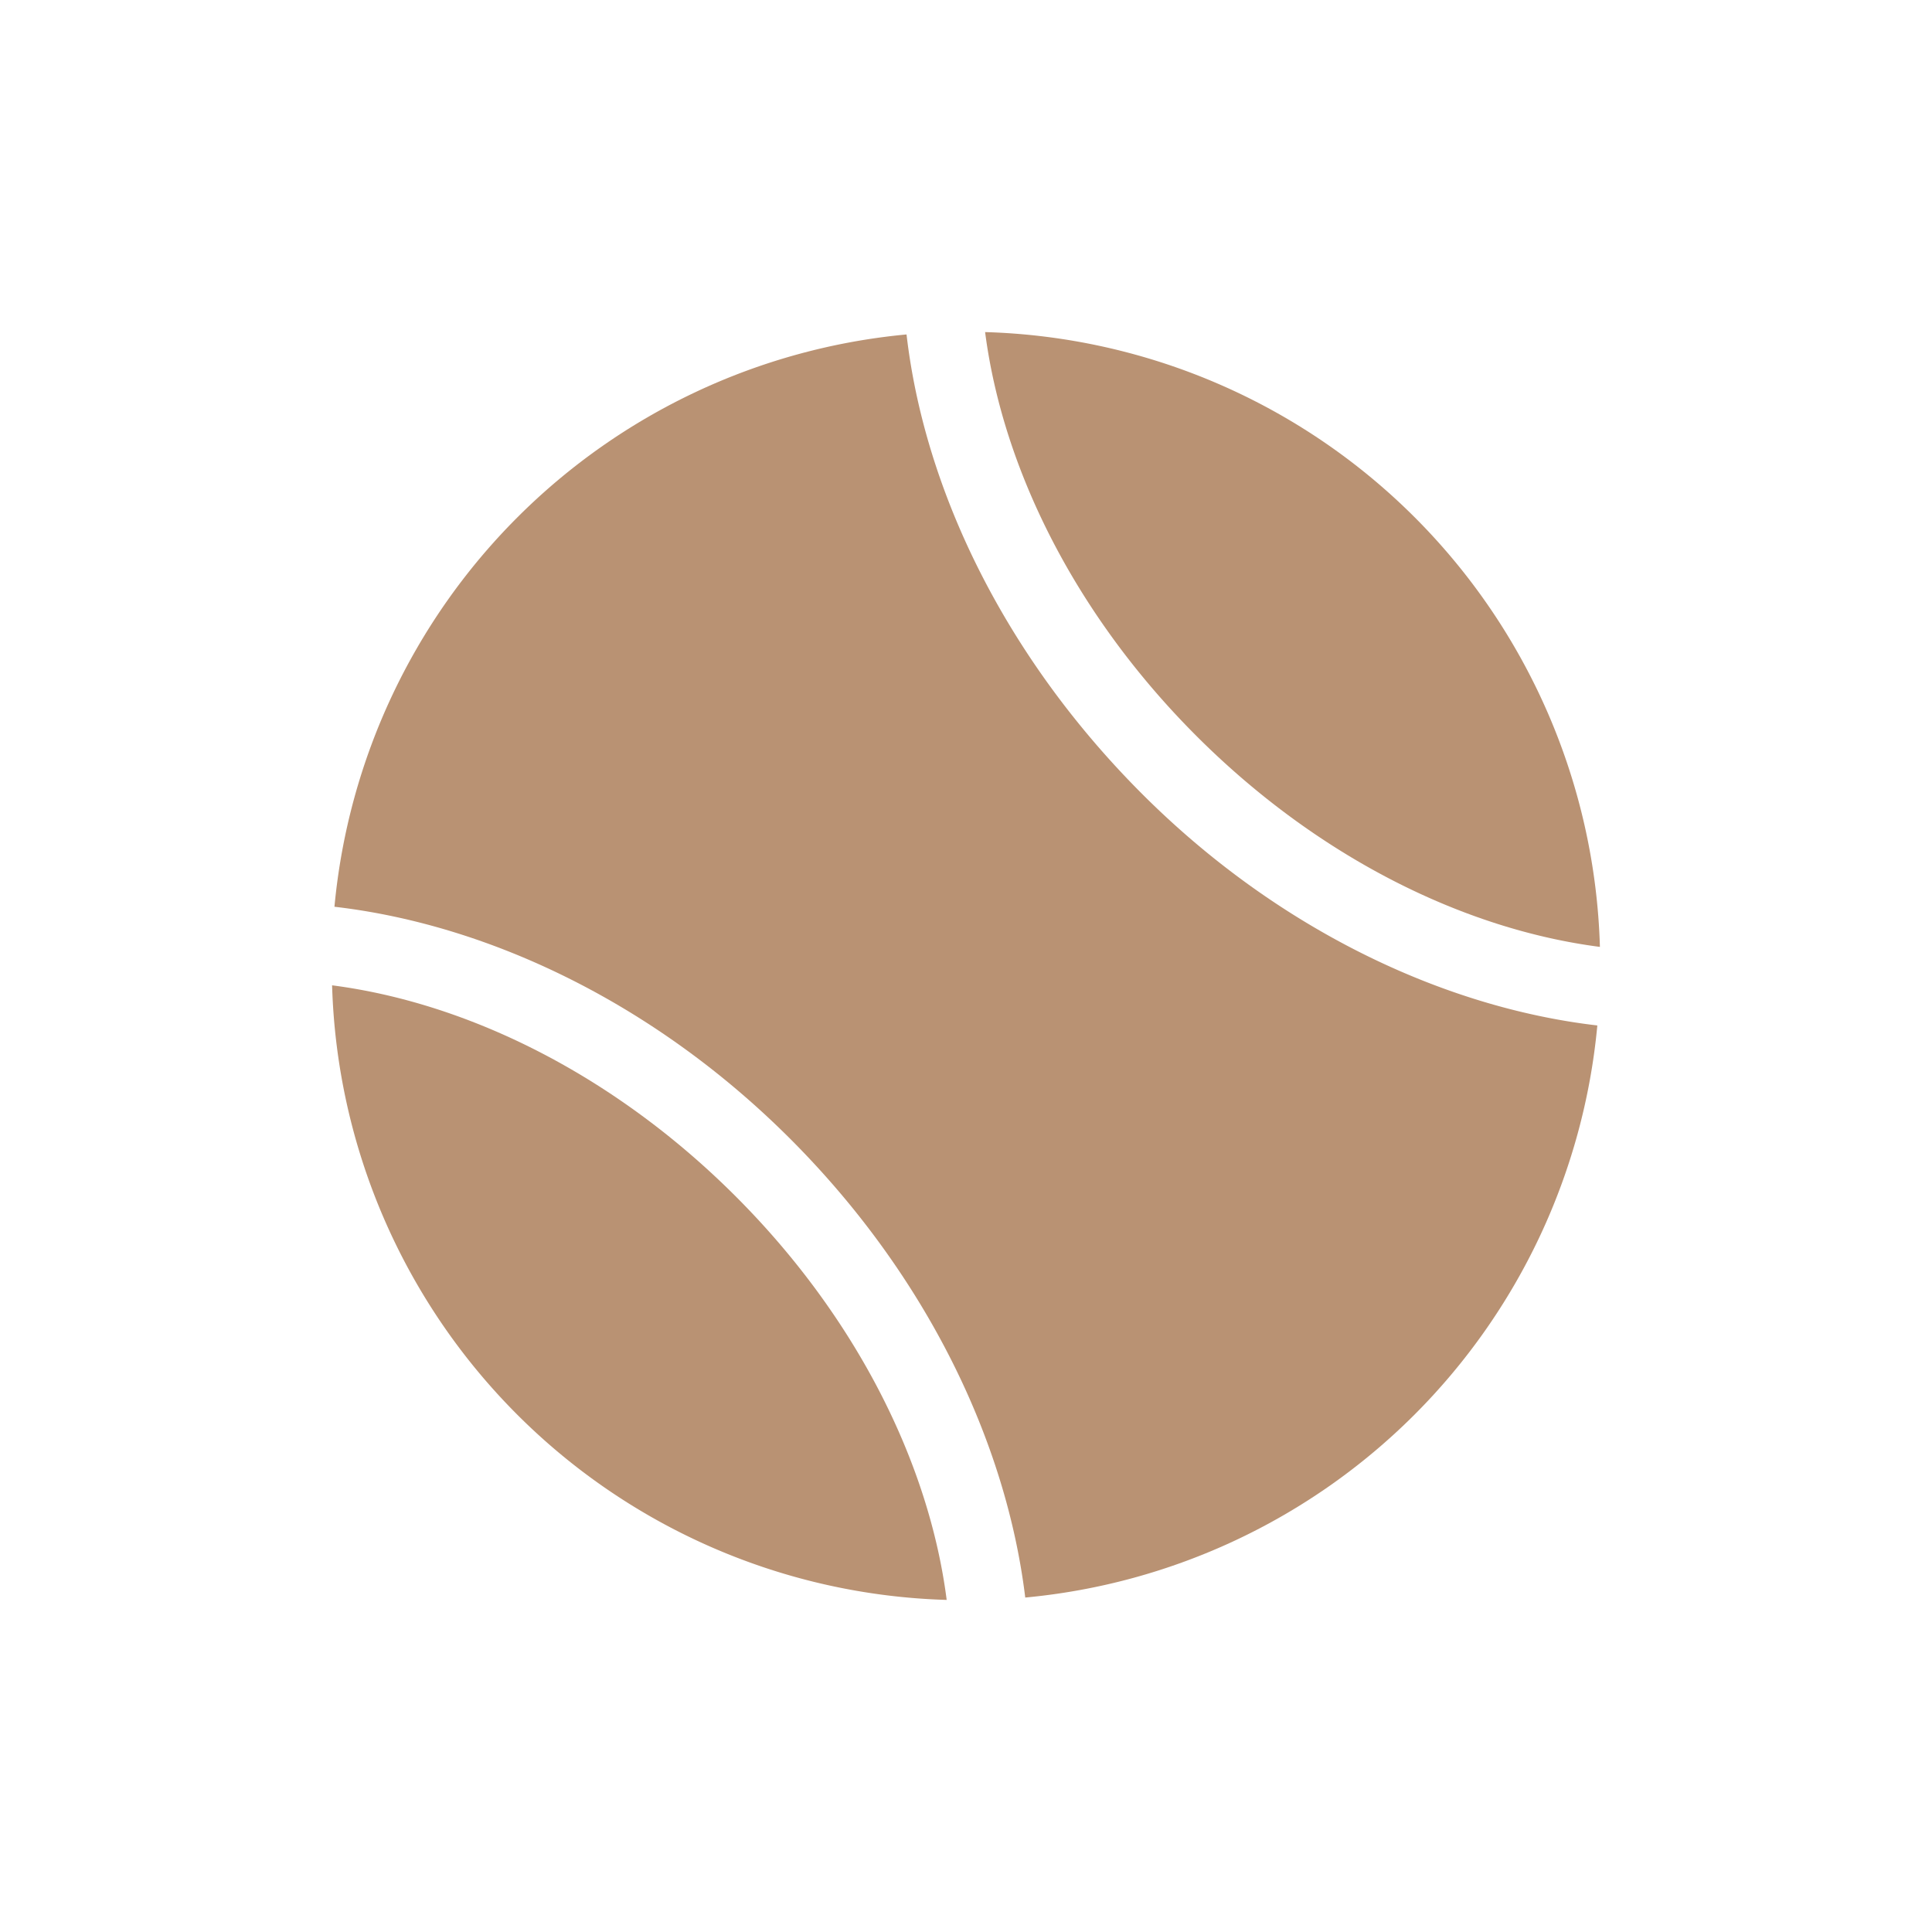
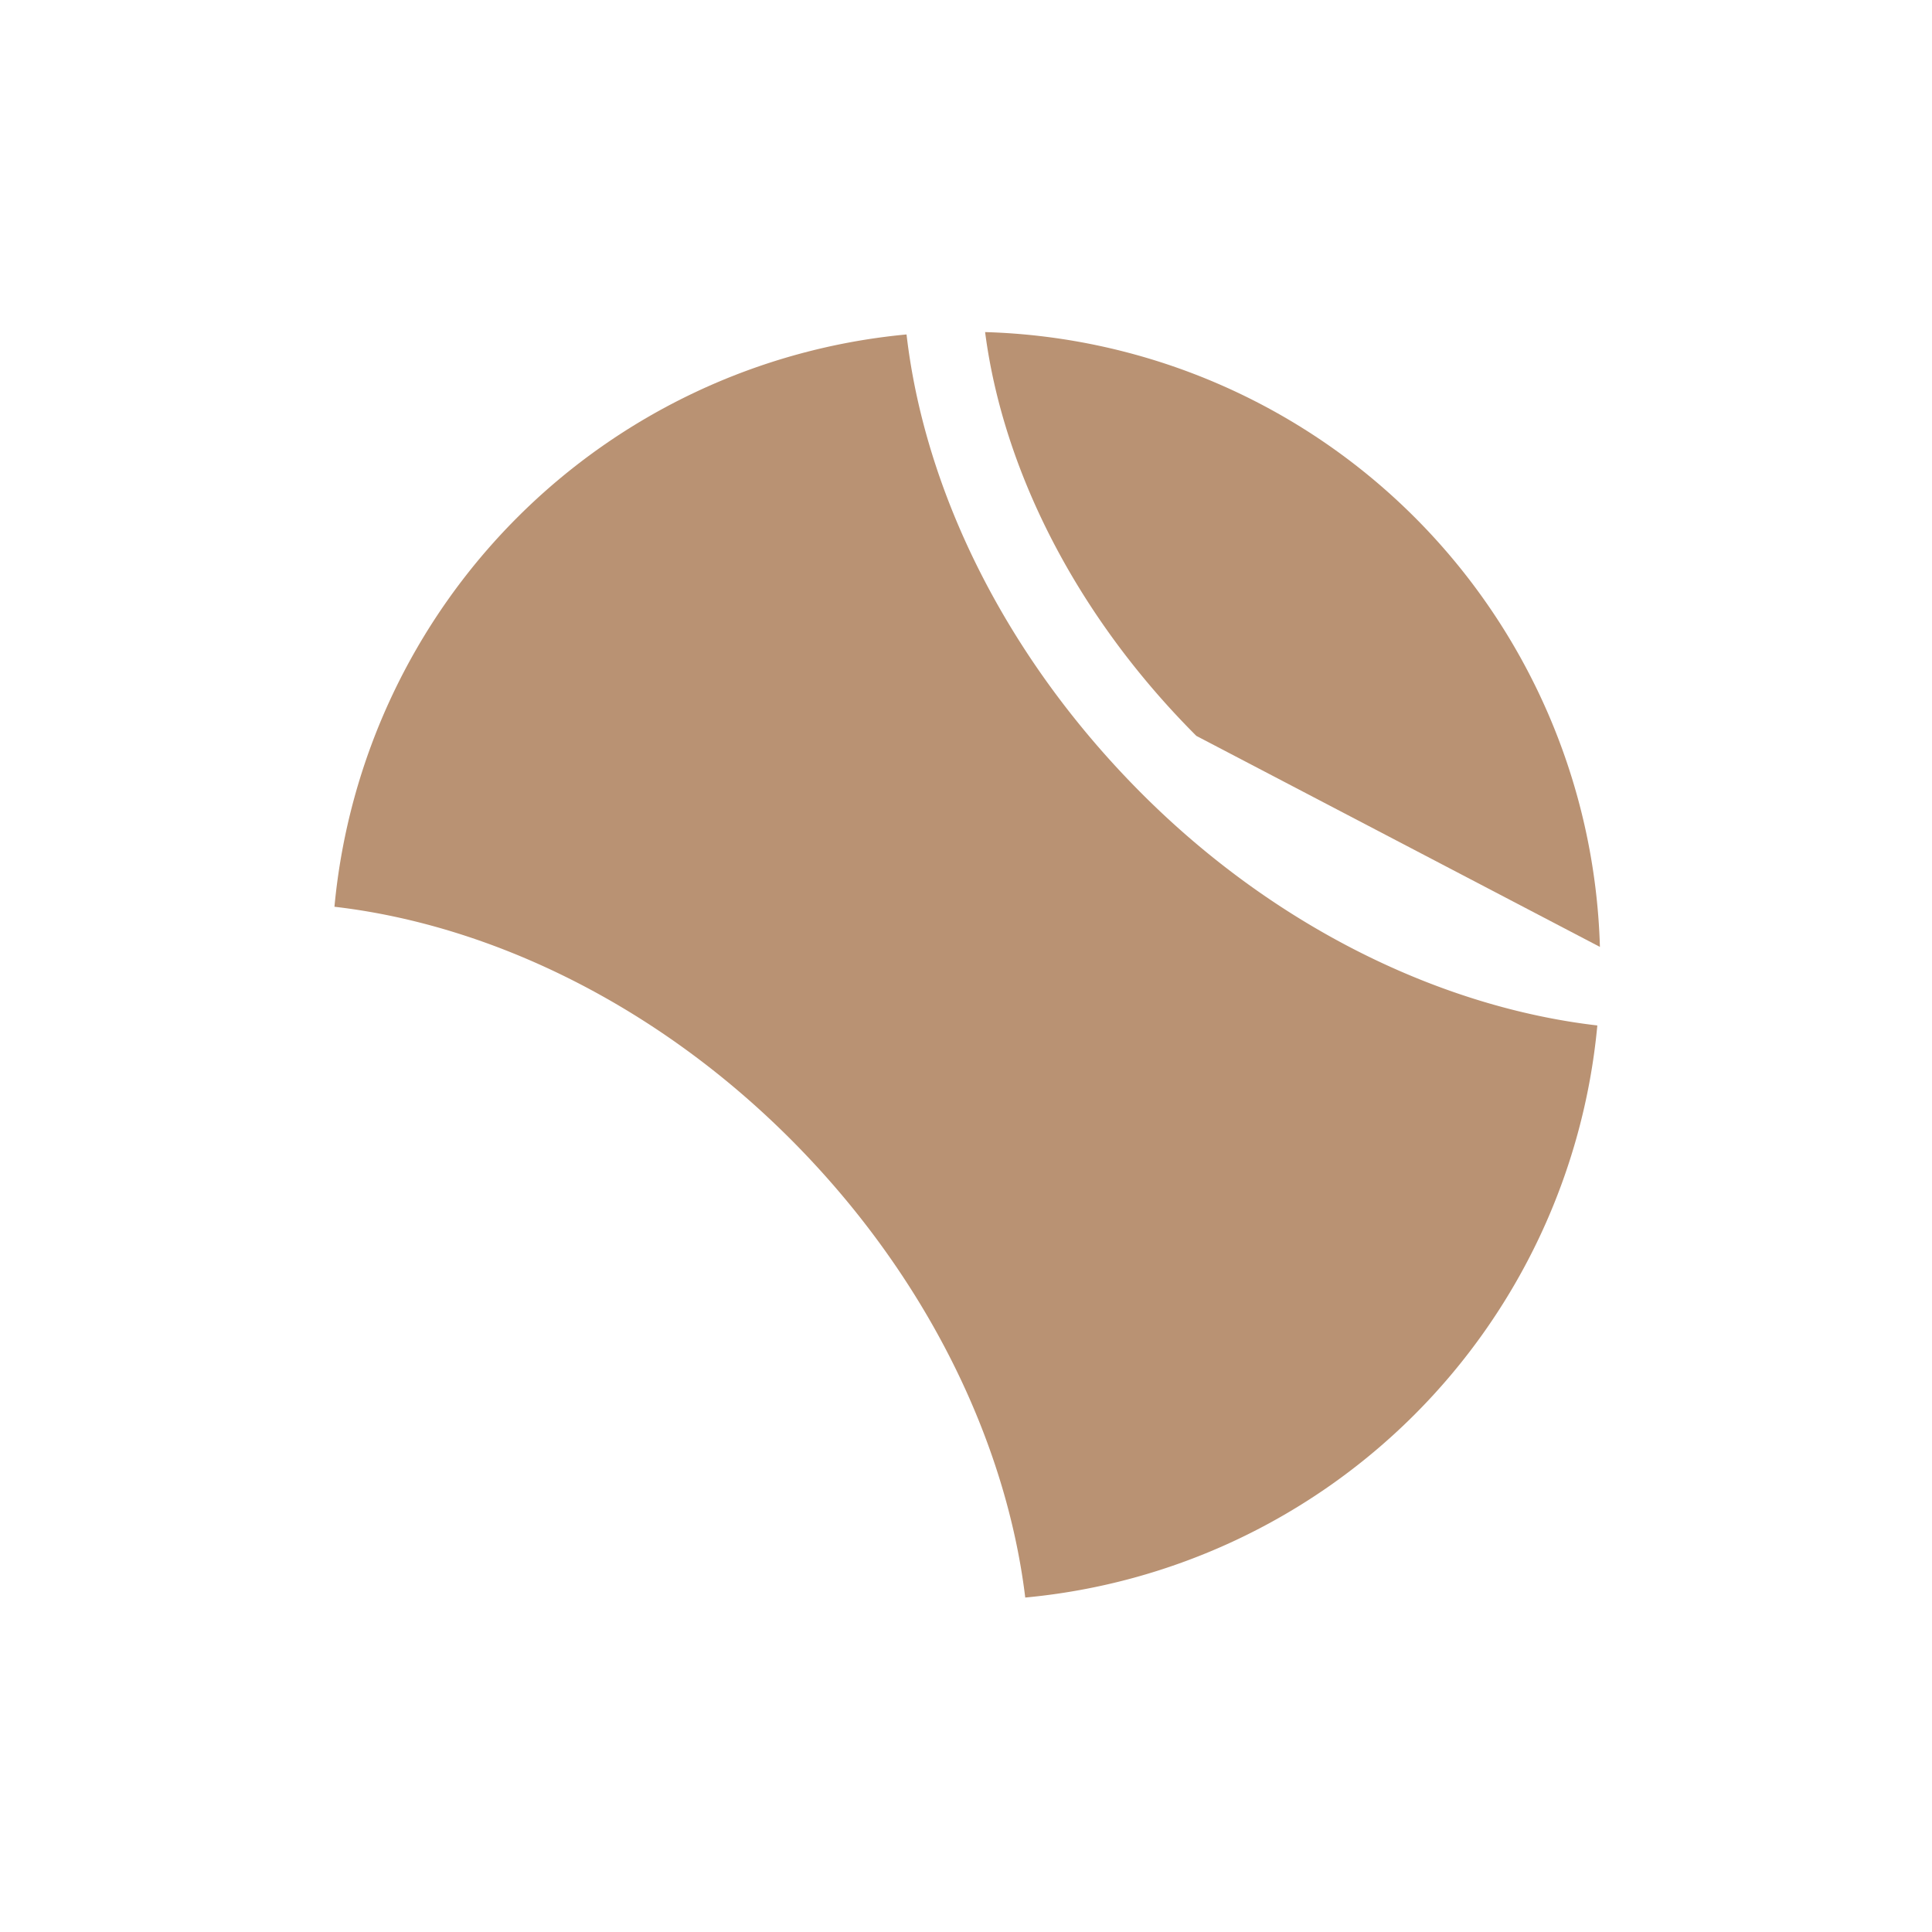
<svg xmlns="http://www.w3.org/2000/svg" id="Layer_1" data-name="Layer 1" viewBox="0 0 90 90">
  <g id="tennis-ball">
    <g id="Group_237" data-name="Group 237">
      <g id="Group_236" data-name="Group 236">
        <path id="Path_265" data-name="Path 265" d="M42.23,15.58A29.53,29.53,0,0,0,15.58,42.24c7.25.84,15,4.55,21.3,10.88s10,14.06,10.88,21.3A29.52,29.52,0,0,0,74.41,47.77c-7.23-.84-15-4.54-21.3-10.88S43.07,22.84,42.23,15.58Z" style="fill:#b99273" />
-         <path id="Path_266" data-name="Path 266" d="M74.53,44.11A29.5,29.5,0,0,0,45.89,15.47c.82,6.34,4.19,13.16,9.84,18.81S68.18,43.29,74.53,44.11Z" style="fill:#b99273" />
-         <path id="Path_267" data-name="Path 267" d="M15.47,45.9A29.5,29.5,0,0,0,44.1,74.53c-.81-6.33-4.18-13.15-9.83-18.8S21.81,46.72,15.47,45.9Z" style="fill:#b99273" />
+         <path id="Path_266" data-name="Path 266" d="M74.53,44.11A29.5,29.5,0,0,0,45.89,15.47c.82,6.34,4.19,13.16,9.84,18.81Z" style="fill:#b99273" />
      </g>
    </g>
  </g>
</svg>